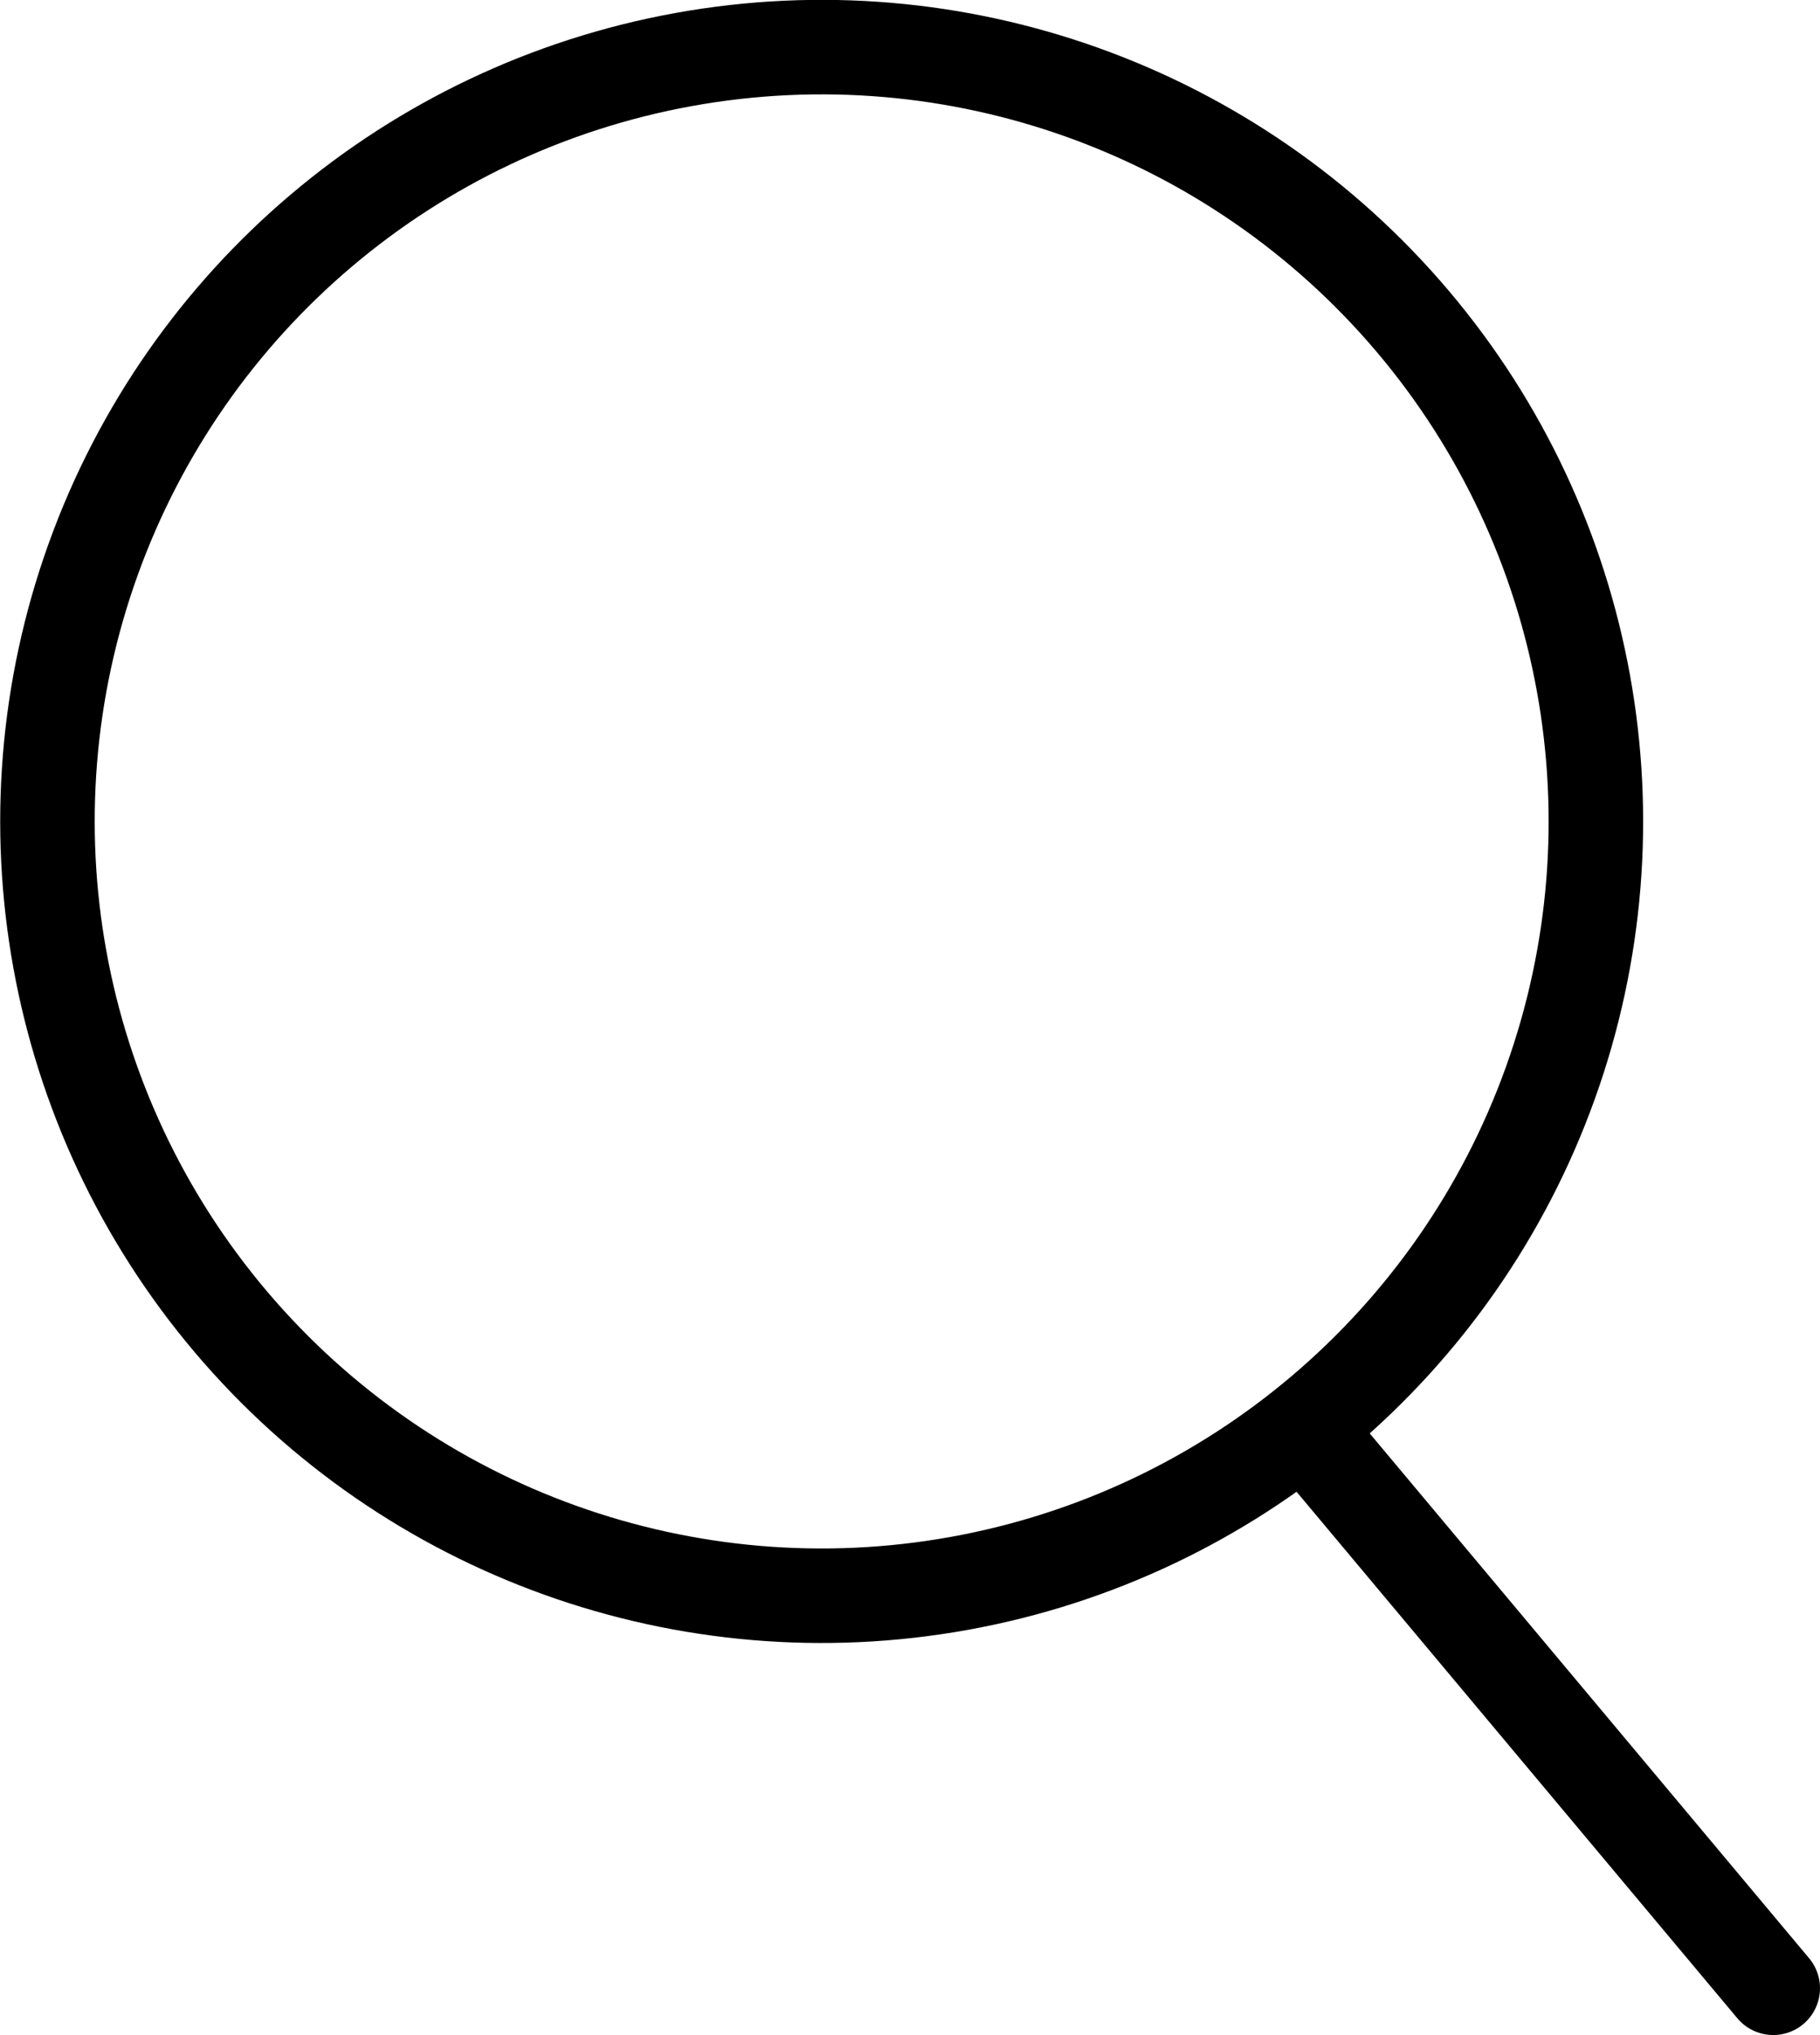
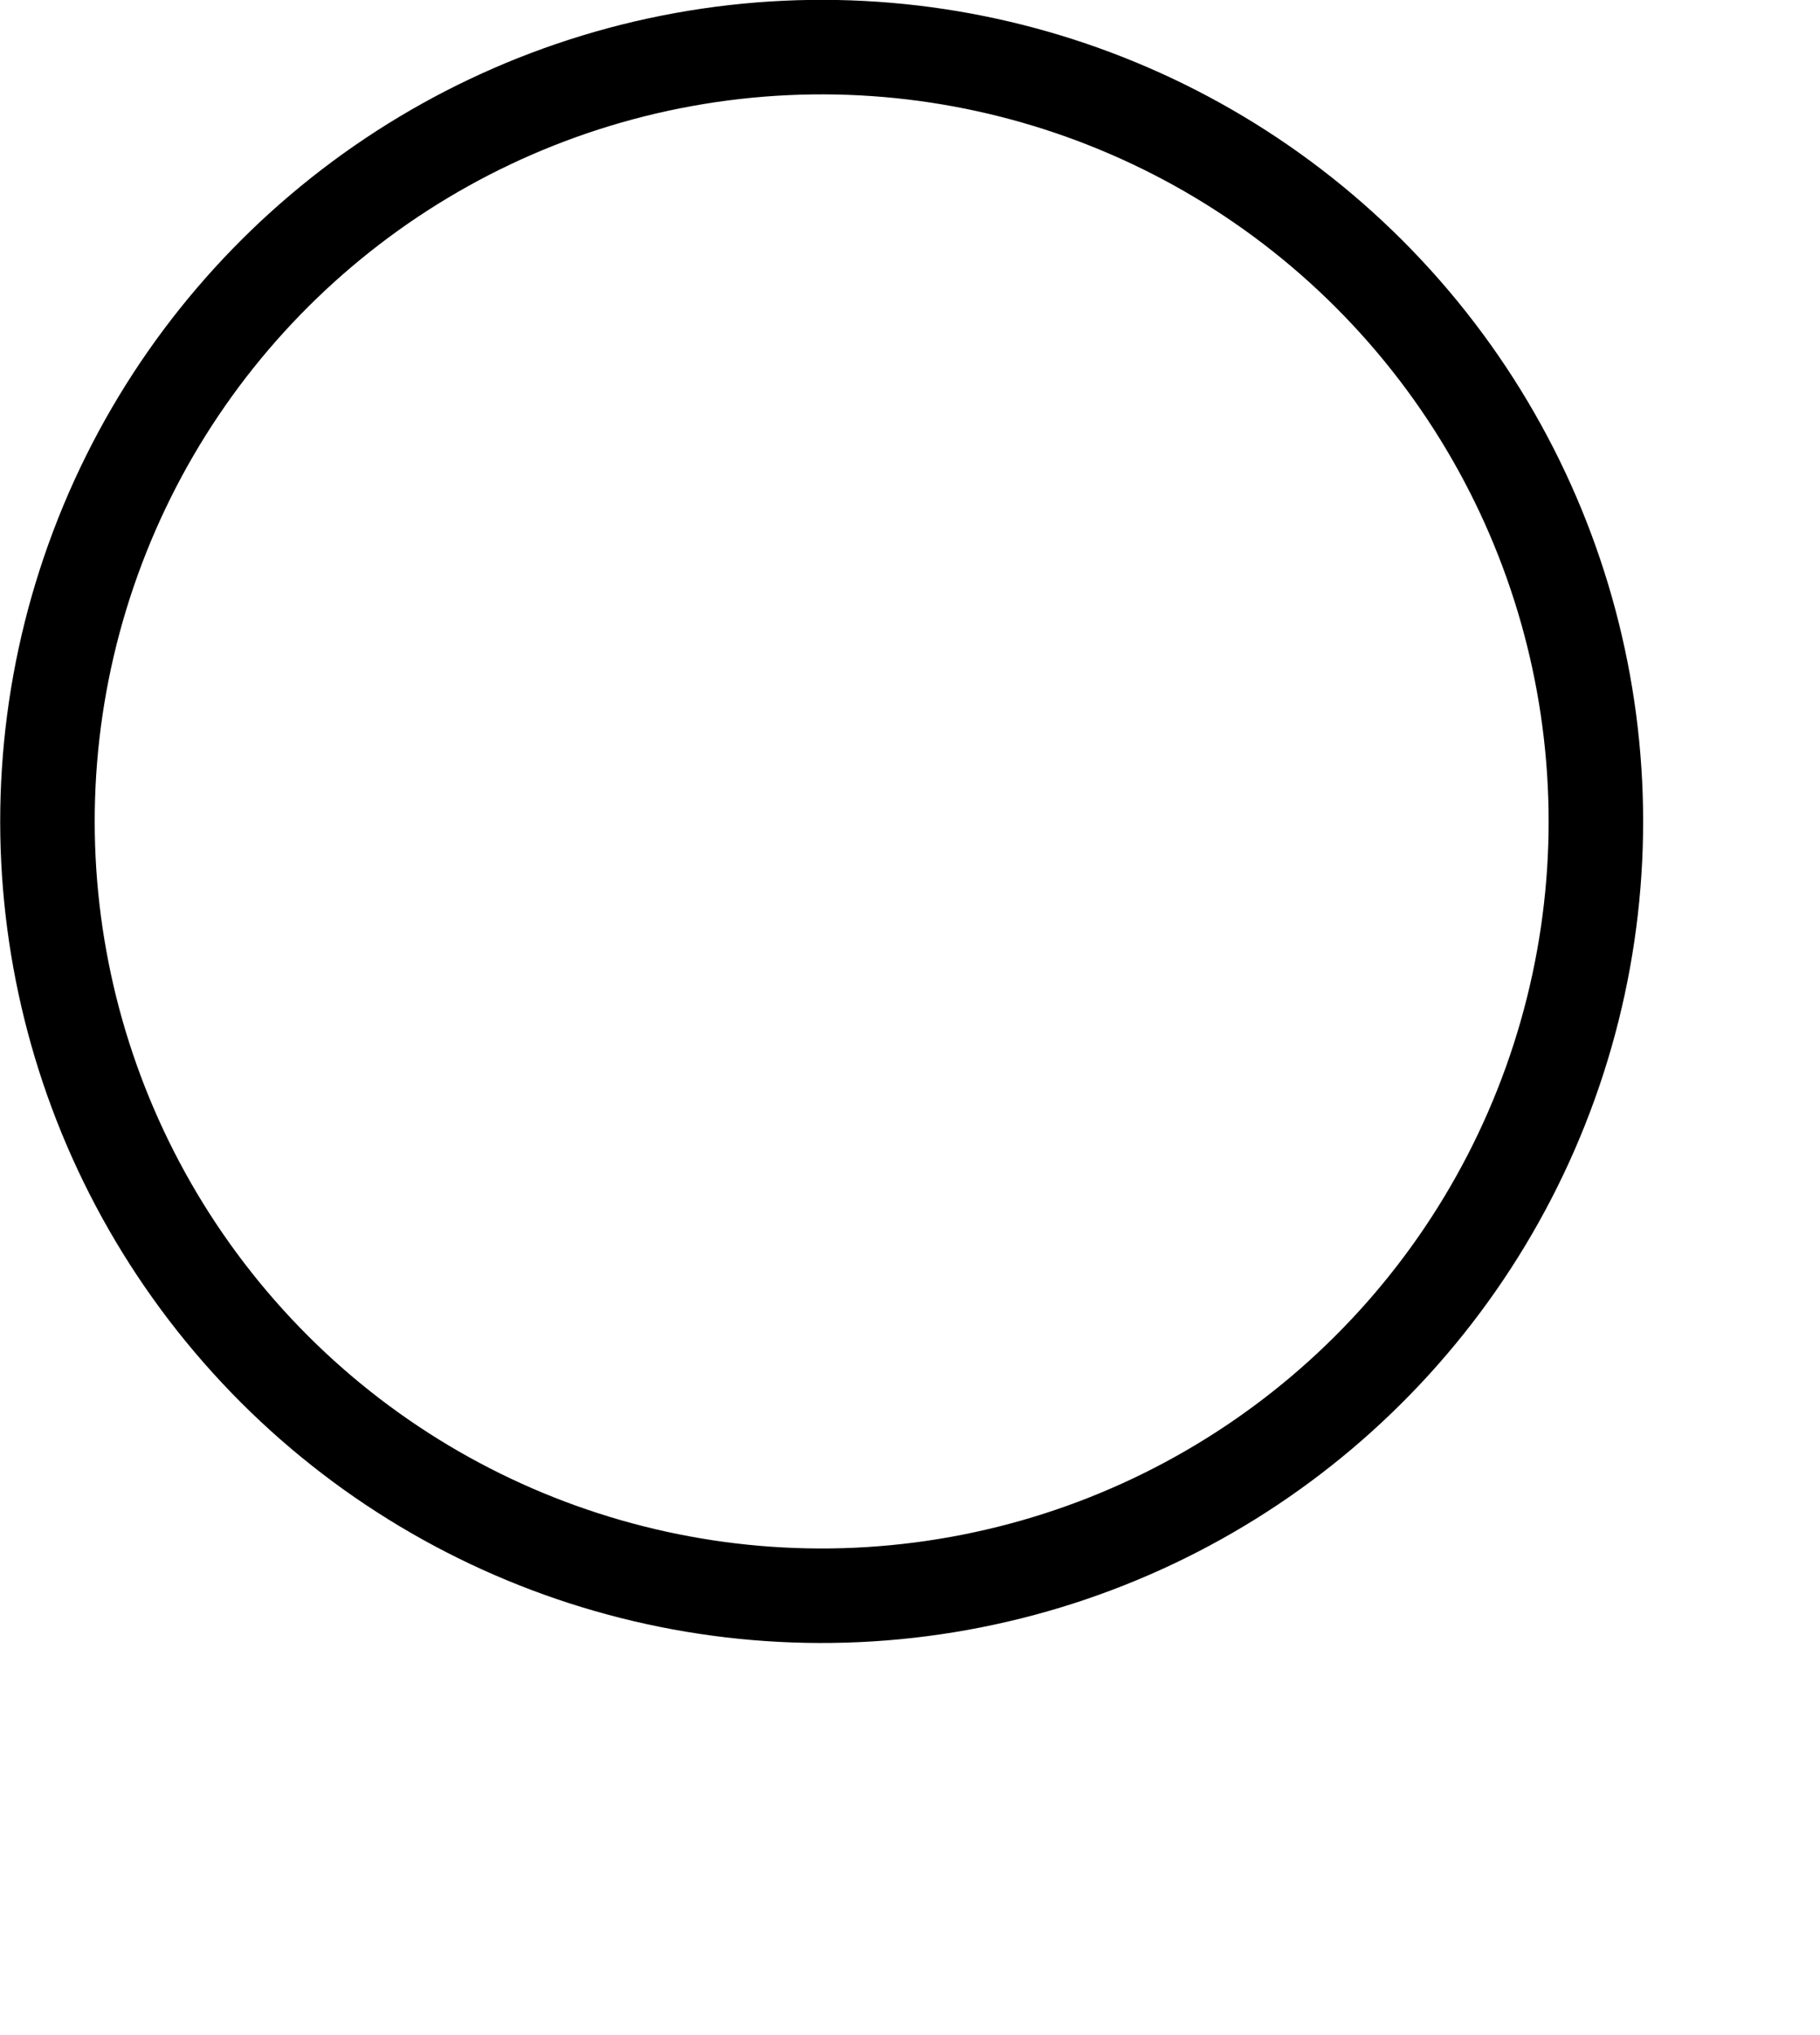
<svg xmlns="http://www.w3.org/2000/svg" id="レイヤー_1" data-name="レイヤー 1" viewBox="0 0 38.13 42.63">
  <defs>
    <style>.cls-1,.cls-2{fill:none;stroke:#000;stroke-linecap:round;stroke-miterlimit:10;}.cls-1{stroke-width:1.98px;}.cls-2{stroke-width:1.96px;}</style>
  </defs>
  <ellipse class="cls-1" cx="148.19" cy="146.15" rx="16.22" ry="16.22" transform="translate(-190.32 1.41) rotate(-40.25)" />
-   <line class="cls-2" x1="27.32" y1="29.91" x2="37.15" y2="41.65" />
</svg>